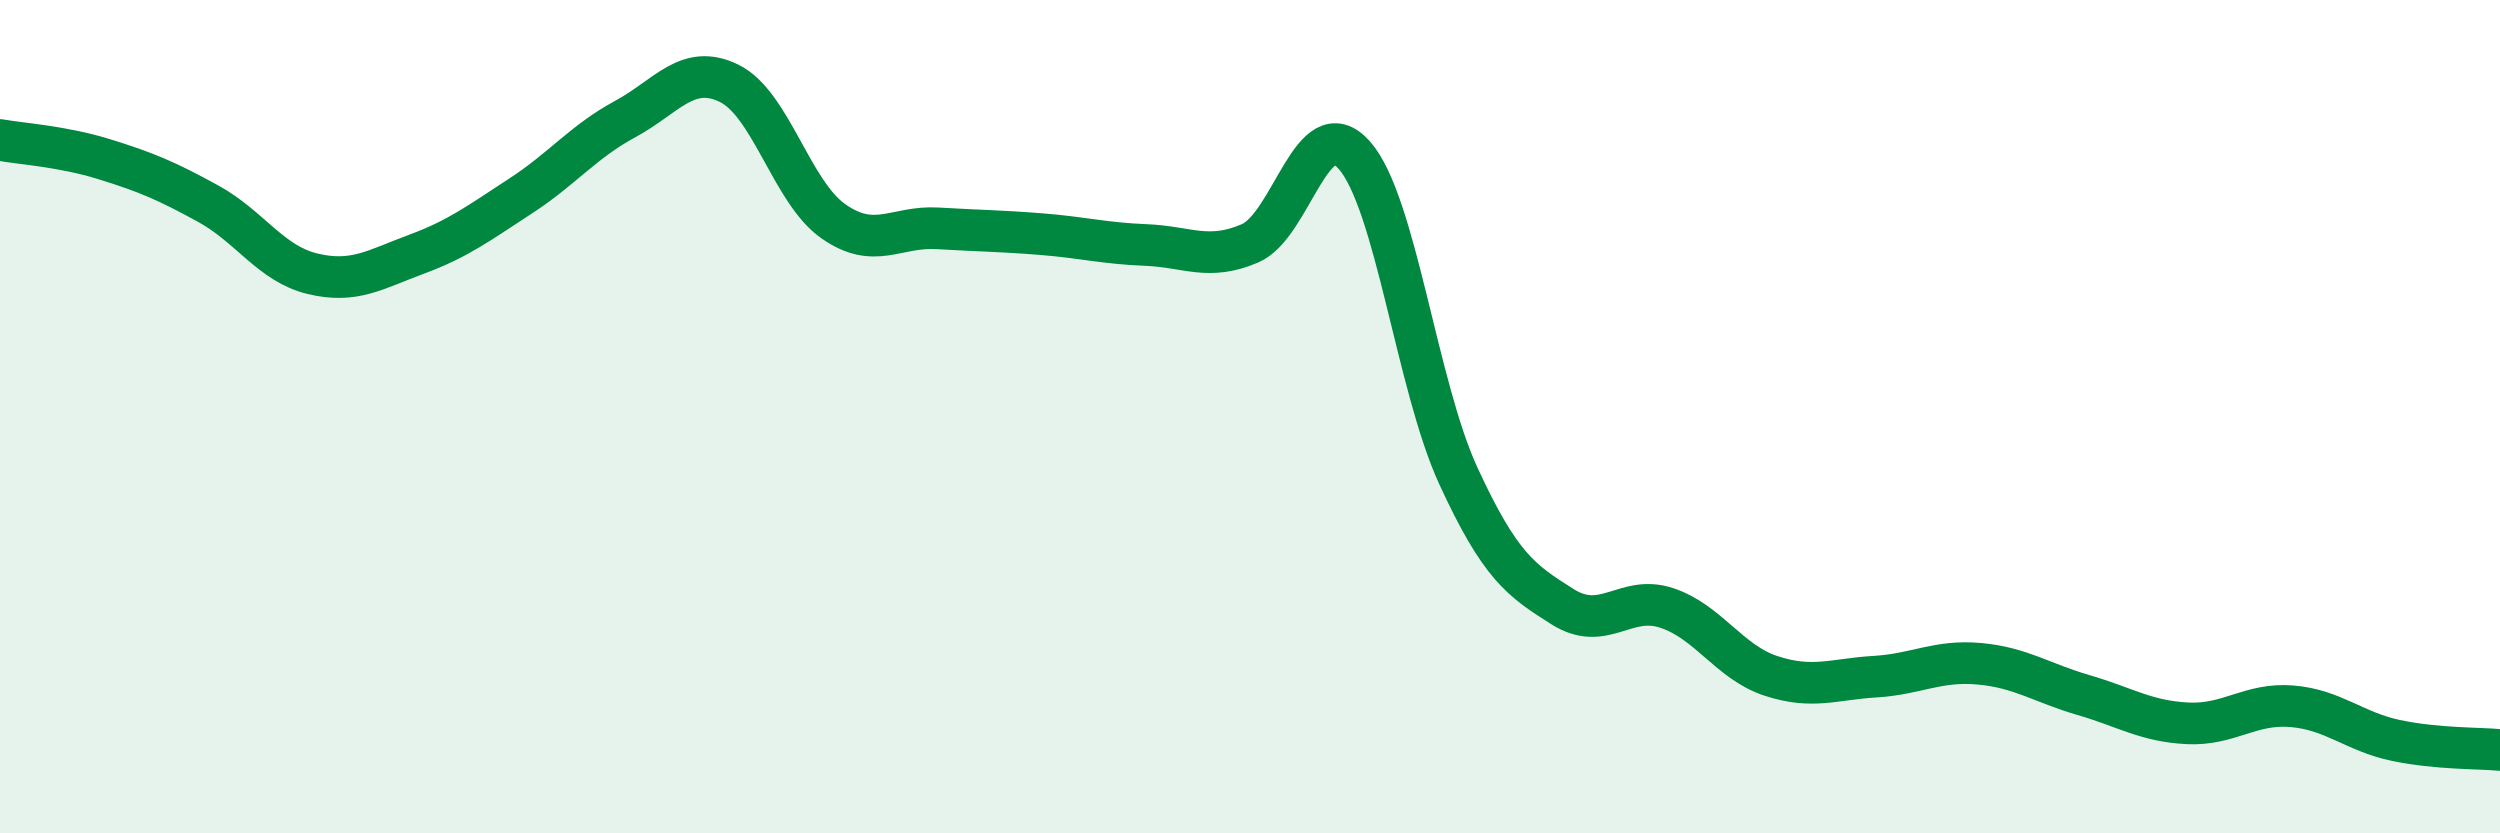
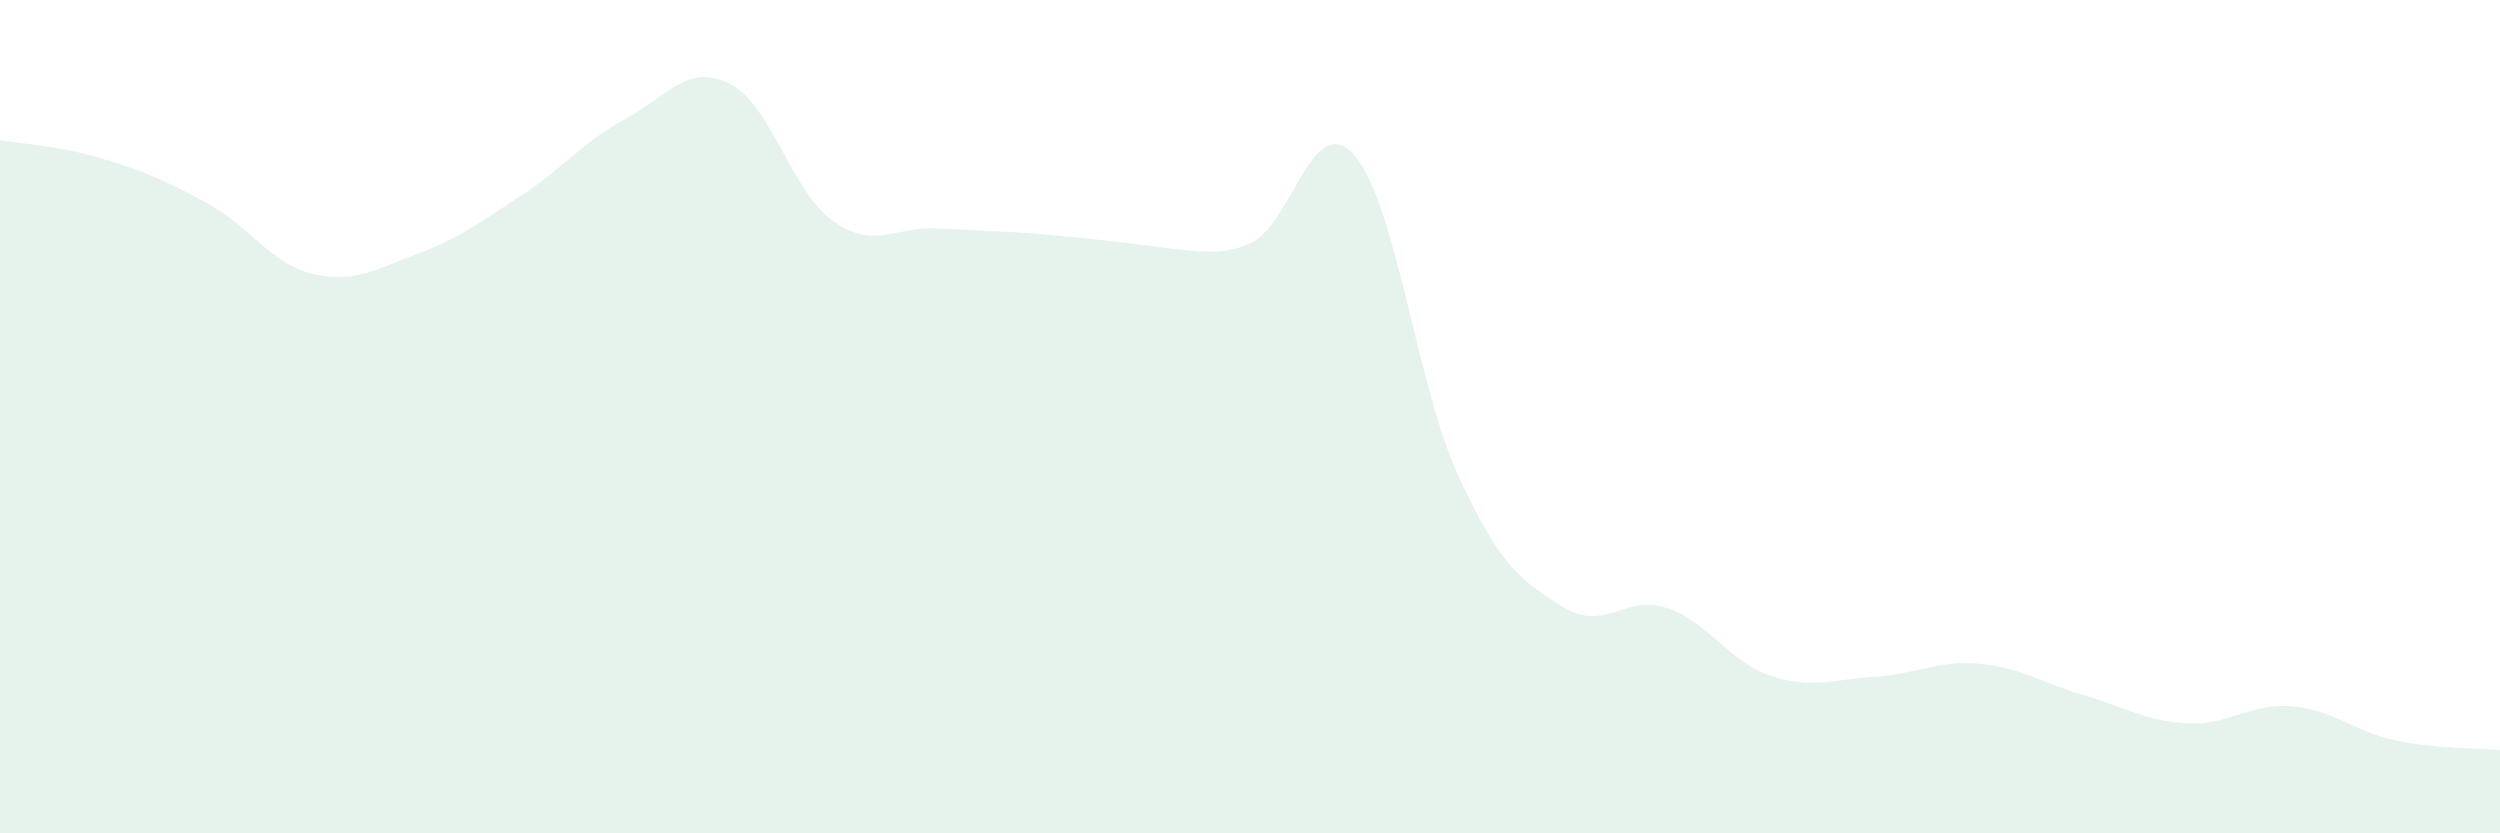
<svg xmlns="http://www.w3.org/2000/svg" width="60" height="20" viewBox="0 0 60 20">
-   <path d="M 0,3.36 C 0.5,3.45 1.5,3.51 2.5,3.82 C 3.5,4.13 4,4.34 5,4.89 C 6,5.44 6.5,6.33 7.5,6.57 C 8.5,6.81 9,6.47 10,6.1 C 11,5.73 11.5,5.35 12.5,4.7 C 13.5,4.05 14,3.4 15,2.86 C 16,2.32 16.5,1.51 17.5,2 C 18.5,2.49 19,4.61 20,5.31 C 21,6.01 21.5,5.42 22.5,5.48 C 23.5,5.54 24,5.54 25,5.62 C 26,5.7 26.5,5.84 27.5,5.88 C 28.5,5.92 29,6.27 30,5.84 C 31,5.41 31.5,2.6 32.5,3.72 C 33.5,4.84 34,9.25 35,11.42 C 36,13.59 36.5,13.93 37.5,14.56 C 38.5,15.19 39,14.26 40,14.59 C 41,14.92 41.5,15.89 42.5,16.22 C 43.5,16.55 44,16.3 45,16.24 C 46,16.18 46.5,15.84 47.5,15.93 C 48.5,16.02 49,16.39 50,16.68 C 51,16.97 51.5,17.31 52.5,17.36 C 53.5,17.41 54,16.87 55,16.95 C 56,17.03 56.5,17.56 57.5,17.77 C 58.5,17.98 59.5,17.95 60,18L60 20L0 20Z" fill="#008740" opacity="0.1" stroke-linecap="round" stroke-linejoin="round" />
-   <path d="M 0,3.36 C 0.5,3.45 1.5,3.51 2.5,3.82 C 3.5,4.13 4,4.34 5,4.89 C 6,5.44 6.5,6.33 7.5,6.57 C 8.5,6.81 9,6.47 10,6.1 C 11,5.73 11.5,5.35 12.5,4.7 C 13.5,4.05 14,3.4 15,2.86 C 16,2.32 16.5,1.51 17.5,2 C 18.5,2.49 19,4.61 20,5.31 C 21,6.01 21.5,5.42 22.5,5.48 C 23.5,5.54 24,5.54 25,5.62 C 26,5.7 26.5,5.84 27.5,5.88 C 28.5,5.92 29,6.27 30,5.84 C 31,5.41 31.5,2.6 32.5,3.72 C 33.5,4.84 34,9.25 35,11.42 C 36,13.59 36.5,13.93 37.5,14.56 C 38.5,15.19 39,14.26 40,14.59 C 41,14.92 41.5,15.89 42.5,16.22 C 43.5,16.55 44,16.3 45,16.24 C 46,16.18 46.5,15.84 47.5,15.93 C 48.5,16.02 49,16.39 50,16.68 C 51,16.97 51.5,17.31 52.5,17.36 C 53.5,17.41 54,16.87 55,16.95 C 56,17.03 56.5,17.56 57.5,17.77 C 58.5,17.98 59.5,17.95 60,18" stroke="#008740" stroke-width="1" fill="none" stroke-linecap="round" stroke-linejoin="round" />
+   <path d="M 0,3.36 C 0.5,3.45 1.5,3.51 2.5,3.82 C 3.5,4.13 4,4.34 5,4.89 C 6,5.44 6.5,6.33 7.5,6.57 C 8.5,6.81 9,6.47 10,6.1 C 11,5.73 11.5,5.35 12.5,4.7 C 13.5,4.05 14,3.4 15,2.86 C 16,2.32 16.5,1.51 17.5,2 C 18.5,2.49 19,4.61 20,5.31 C 21,6.01 21.5,5.42 22.5,5.48 C 23.5,5.54 24,5.54 25,5.62 C 28.5,5.92 29,6.27 30,5.84 C 31,5.41 31.5,2.6 32.5,3.72 C 33.5,4.84 34,9.25 35,11.42 C 36,13.59 36.5,13.93 37.5,14.56 C 38.5,15.19 39,14.26 40,14.59 C 41,14.92 41.5,15.89 42.5,16.22 C 43.5,16.55 44,16.3 45,16.24 C 46,16.18 46.5,15.84 47.5,15.93 C 48.5,16.02 49,16.39 50,16.68 C 51,16.97 51.5,17.31 52.5,17.36 C 53.5,17.41 54,16.87 55,16.95 C 56,17.03 56.5,17.56 57.5,17.77 C 58.5,17.98 59.5,17.95 60,18L60 20L0 20Z" fill="#008740" opacity="0.1" stroke-linecap="round" stroke-linejoin="round" />
</svg>